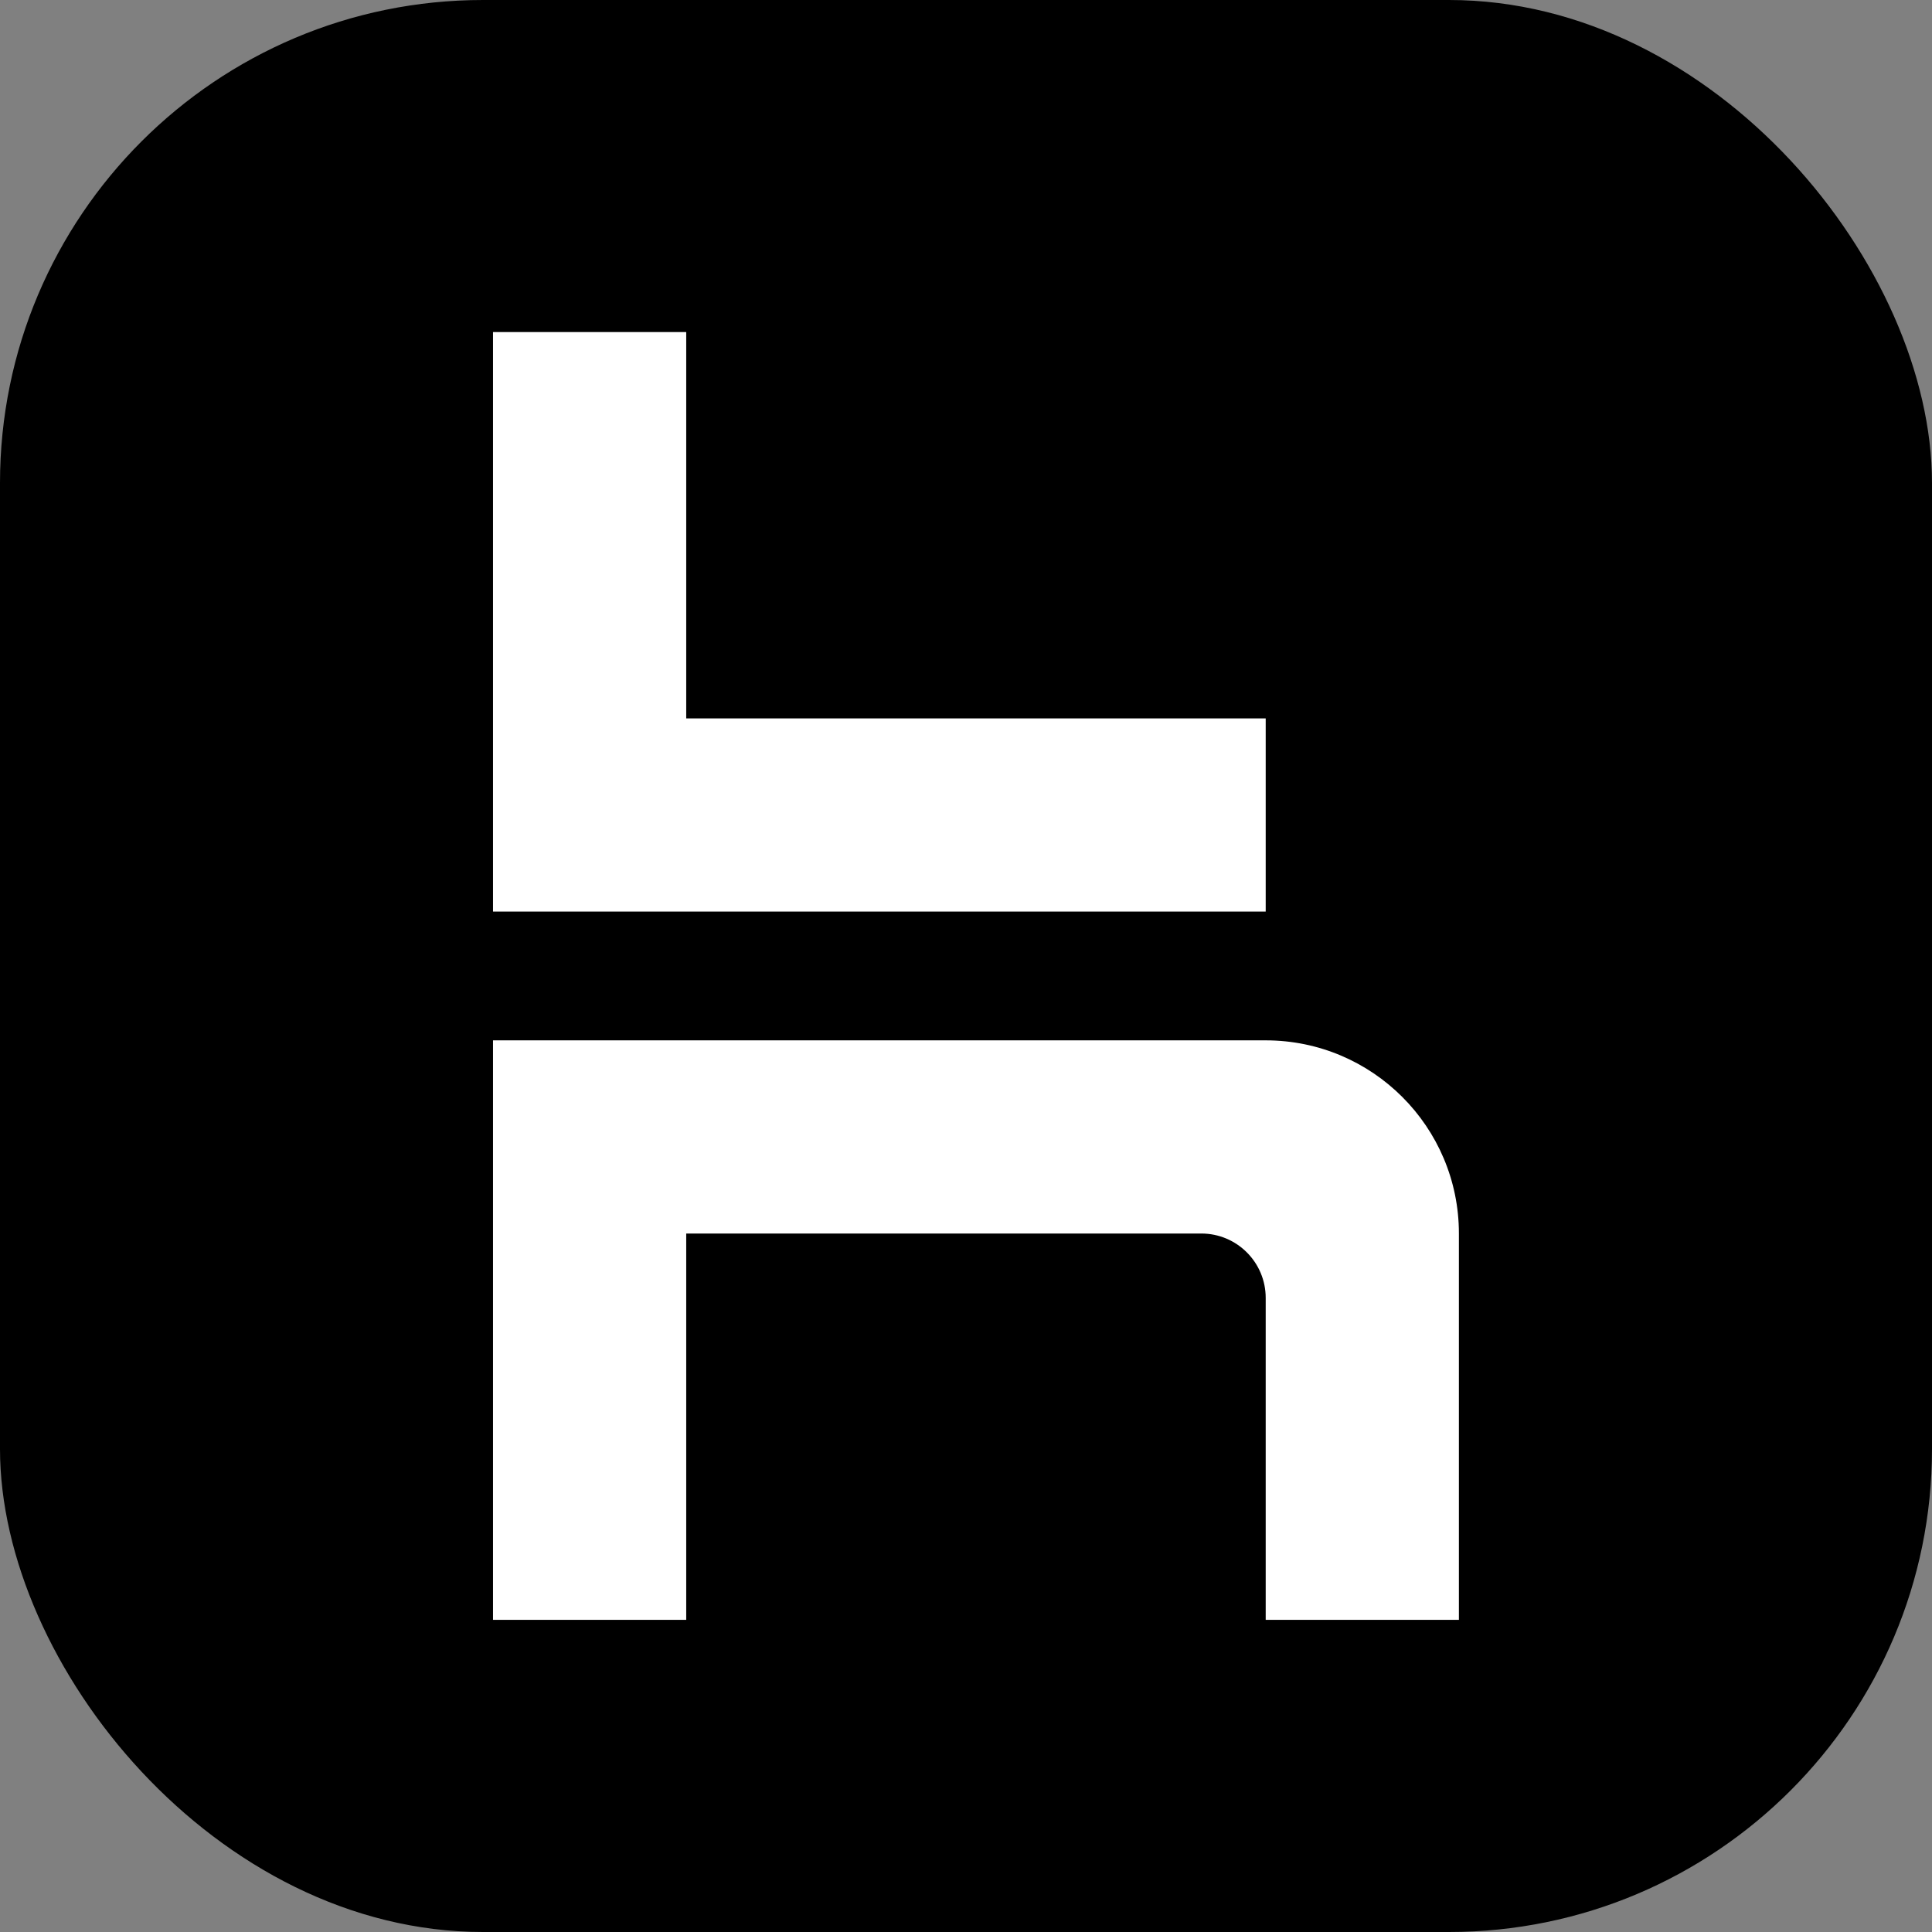
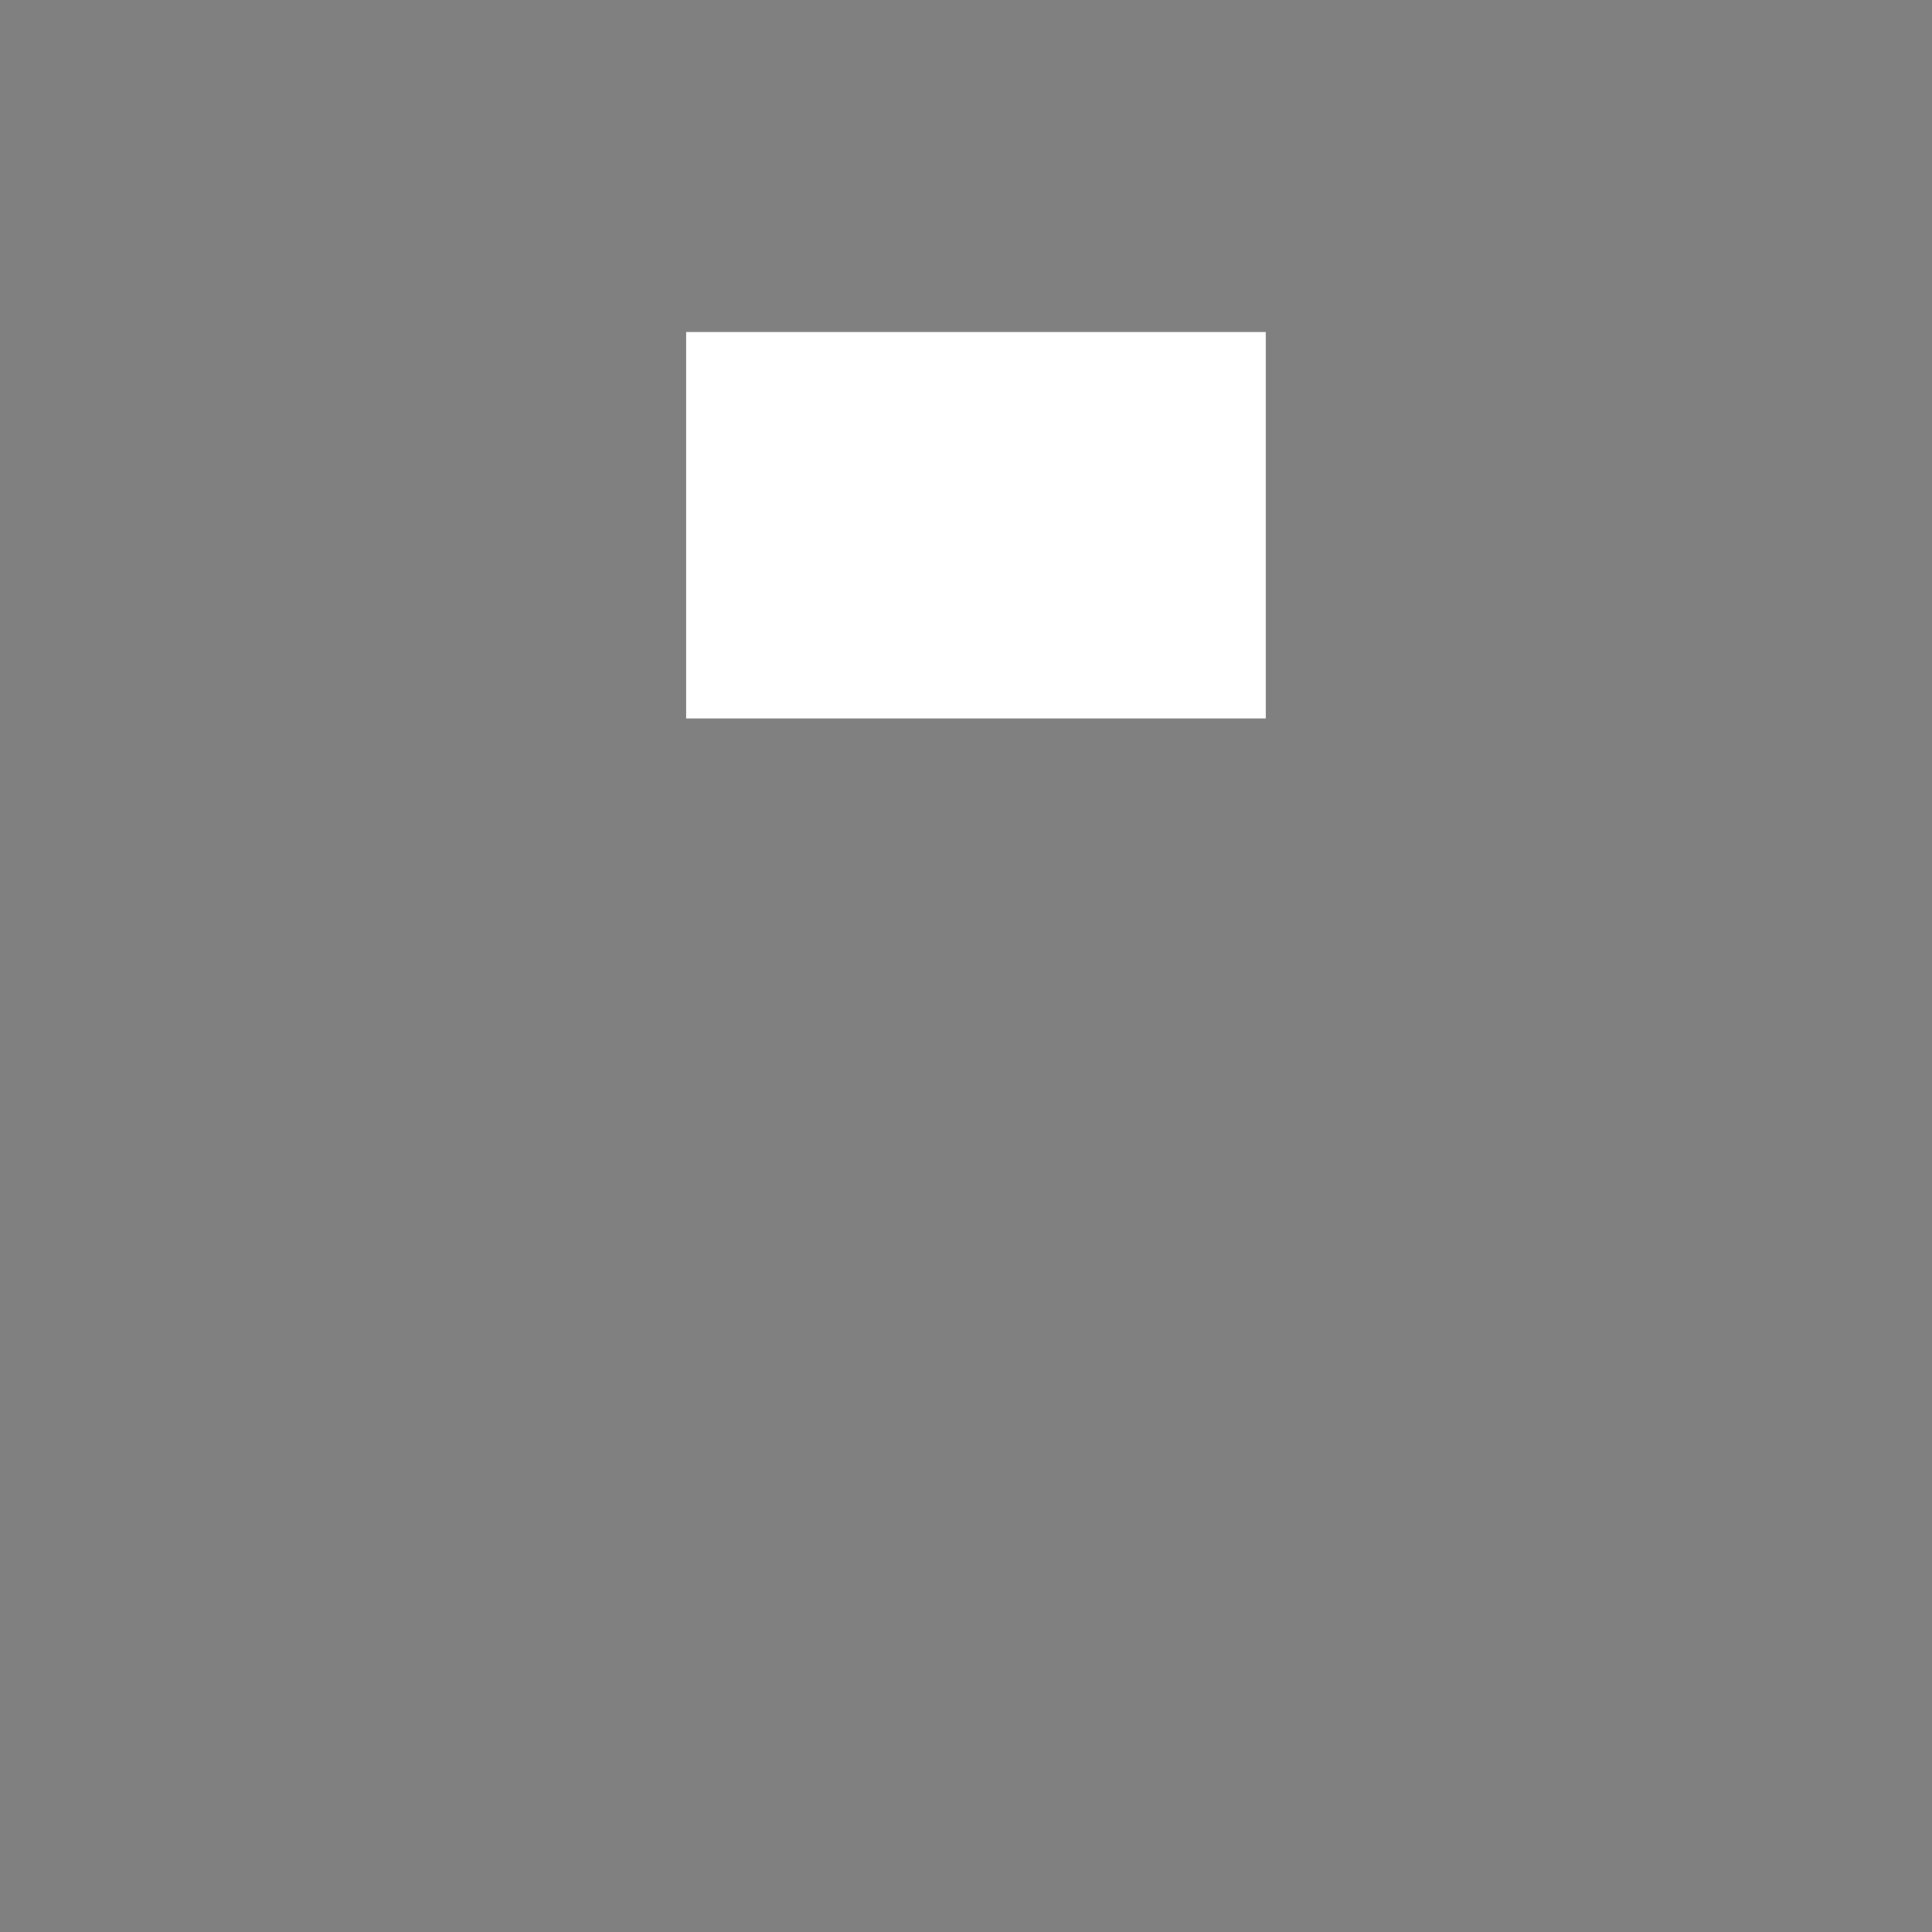
<svg xmlns="http://www.w3.org/2000/svg" width="64" height="64" viewBox="0 0 64 64" fill="none">
  <rect x="0" y="0" width="64" height="64" fill="#808080" stroke="none" />
-   <rect x="4.19617e-05" width="64" height="64" rx="16" fill="black" />
-   <path d="M41.928 34.463H16.332V53.66H22.732V40.862H39.795C40.973 40.862 41.928 41.818 41.928 42.995V53.66H48.328V40.862C48.328 37.33 45.461 34.463 41.928 34.463Z" fill="white" />
-   <path d="M41.928 23.798H22.732V11H16.332V30.197H41.928V23.798Z" fill="white" />
+   <path d="M41.928 23.798H22.732V11H16.332H41.928V23.798Z" fill="white" />
</svg>